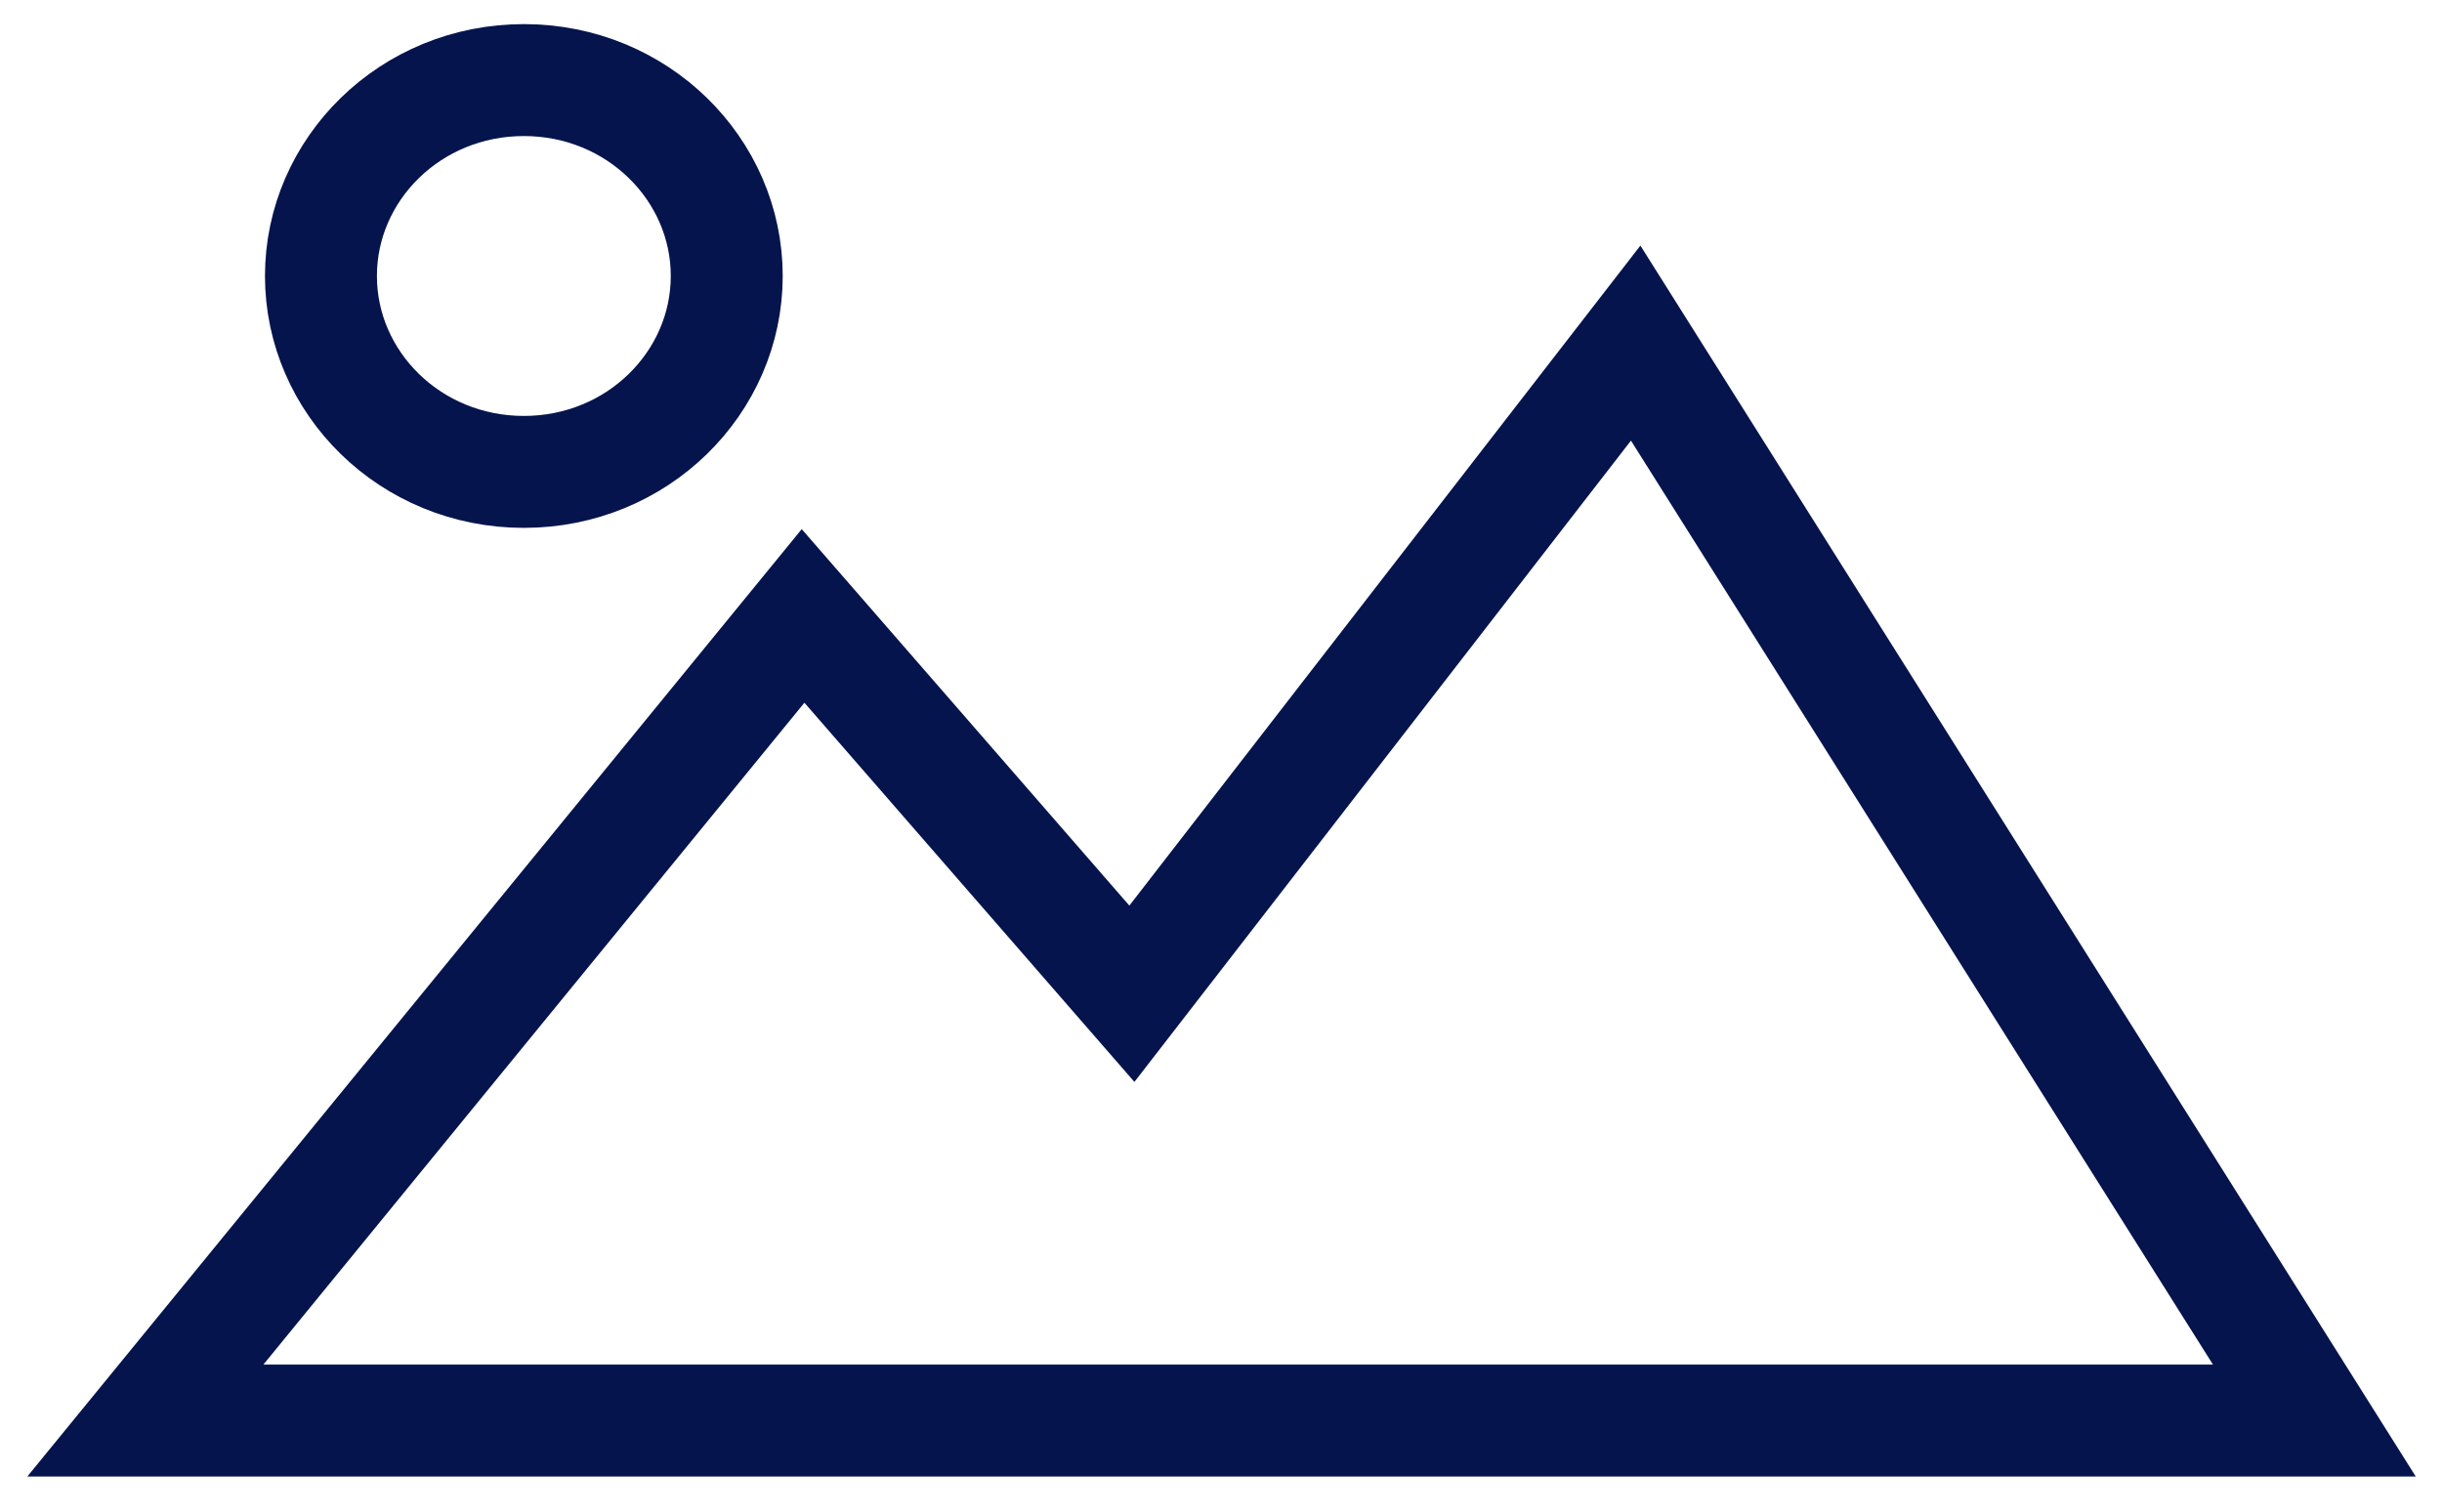
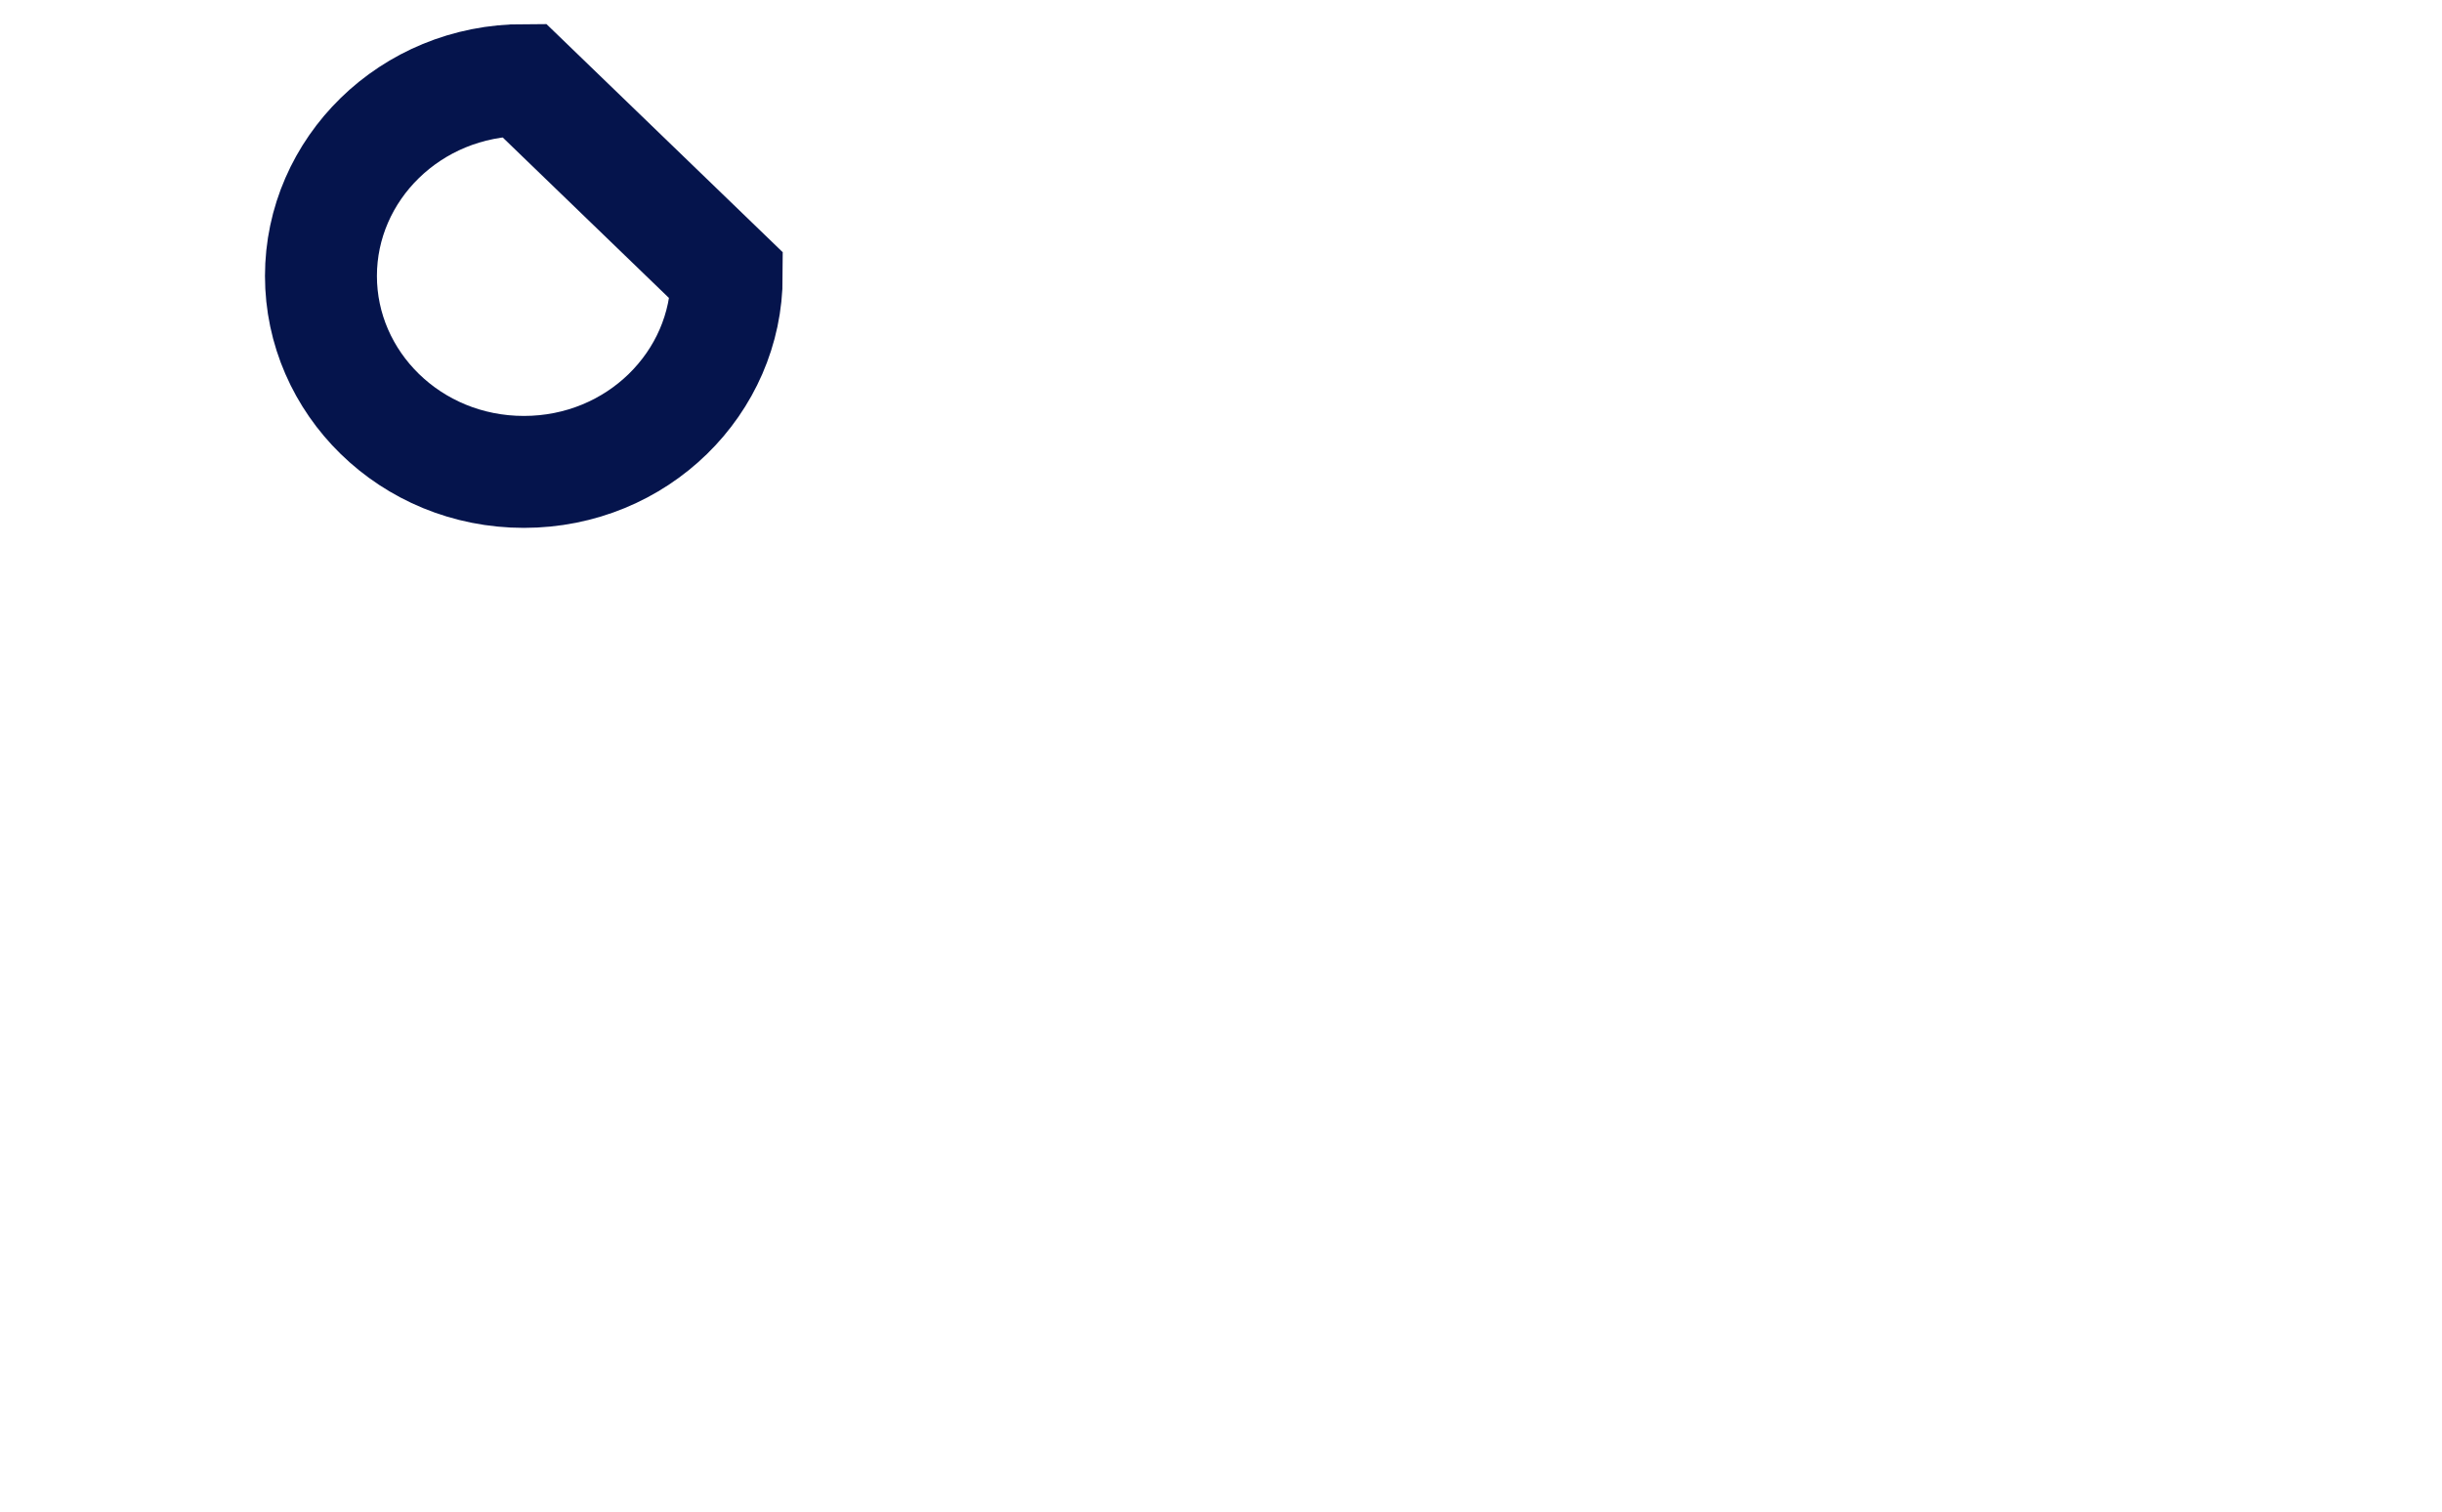
<svg xmlns="http://www.w3.org/2000/svg" width="63" height="39" viewBox="0 0 63 39" fill="none">
-   <path d="M20.718 15.891L3.75 36.65H59.707L42.198 8.852L29.201 25.639L20.718 15.891Z" stroke="#05144C" stroke-width="2.888" />
-   <path d="M18.749 7.12C18.749 9.875 16.443 12.175 13.515 12.175C10.586 12.175 8.28 9.875 8.28 7.12C8.28 4.366 10.586 2.066 13.515 2.066C16.443 2.066 18.749 4.366 18.749 7.12Z" stroke="#05144C" stroke-width="2.888" />
+   <path d="M18.749 7.12C18.749 9.875 16.443 12.175 13.515 12.175C10.586 12.175 8.28 9.875 8.28 7.12C8.28 4.366 10.586 2.066 13.515 2.066Z" stroke="#05144C" stroke-width="2.888" />
</svg>